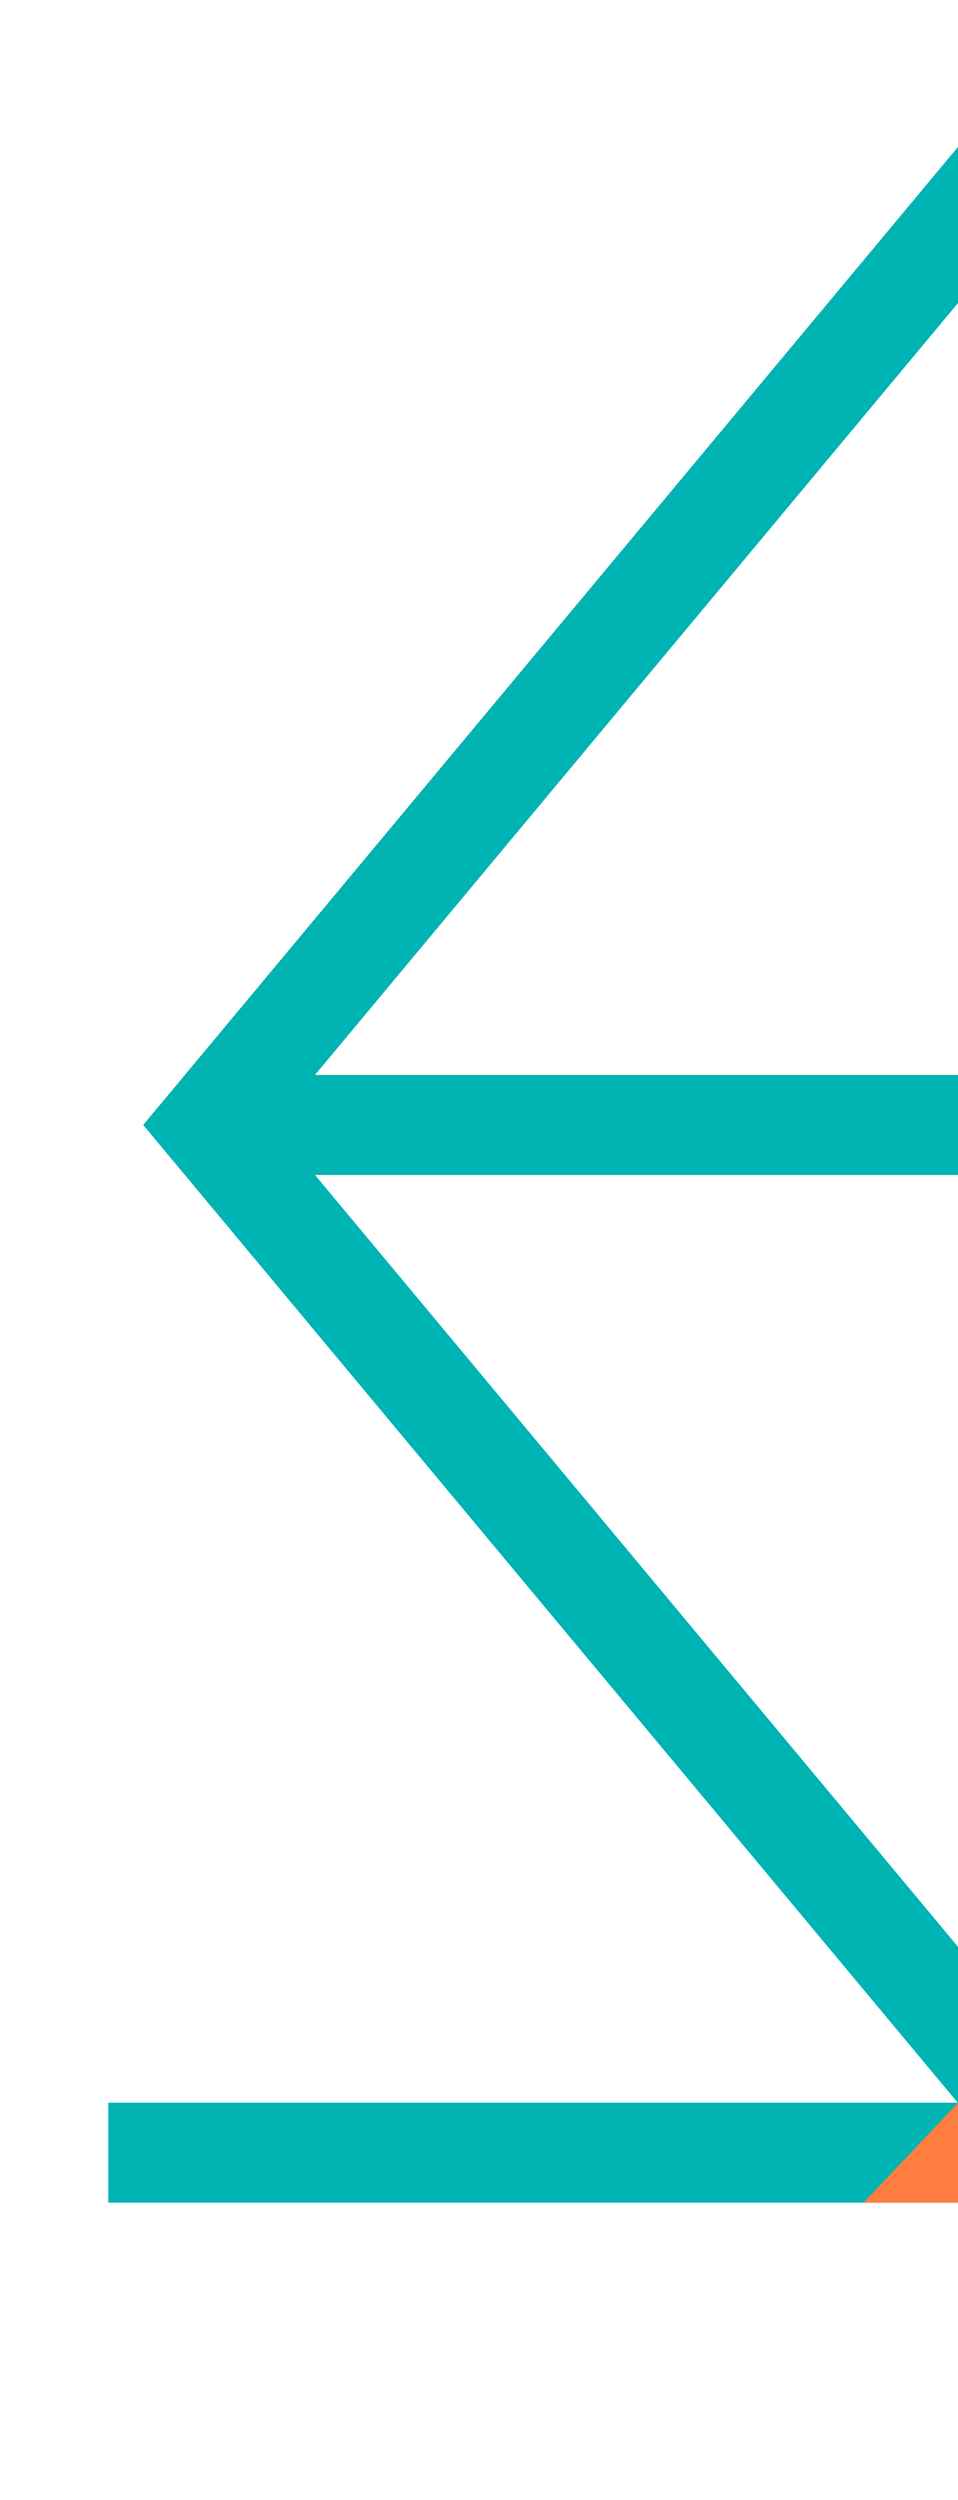
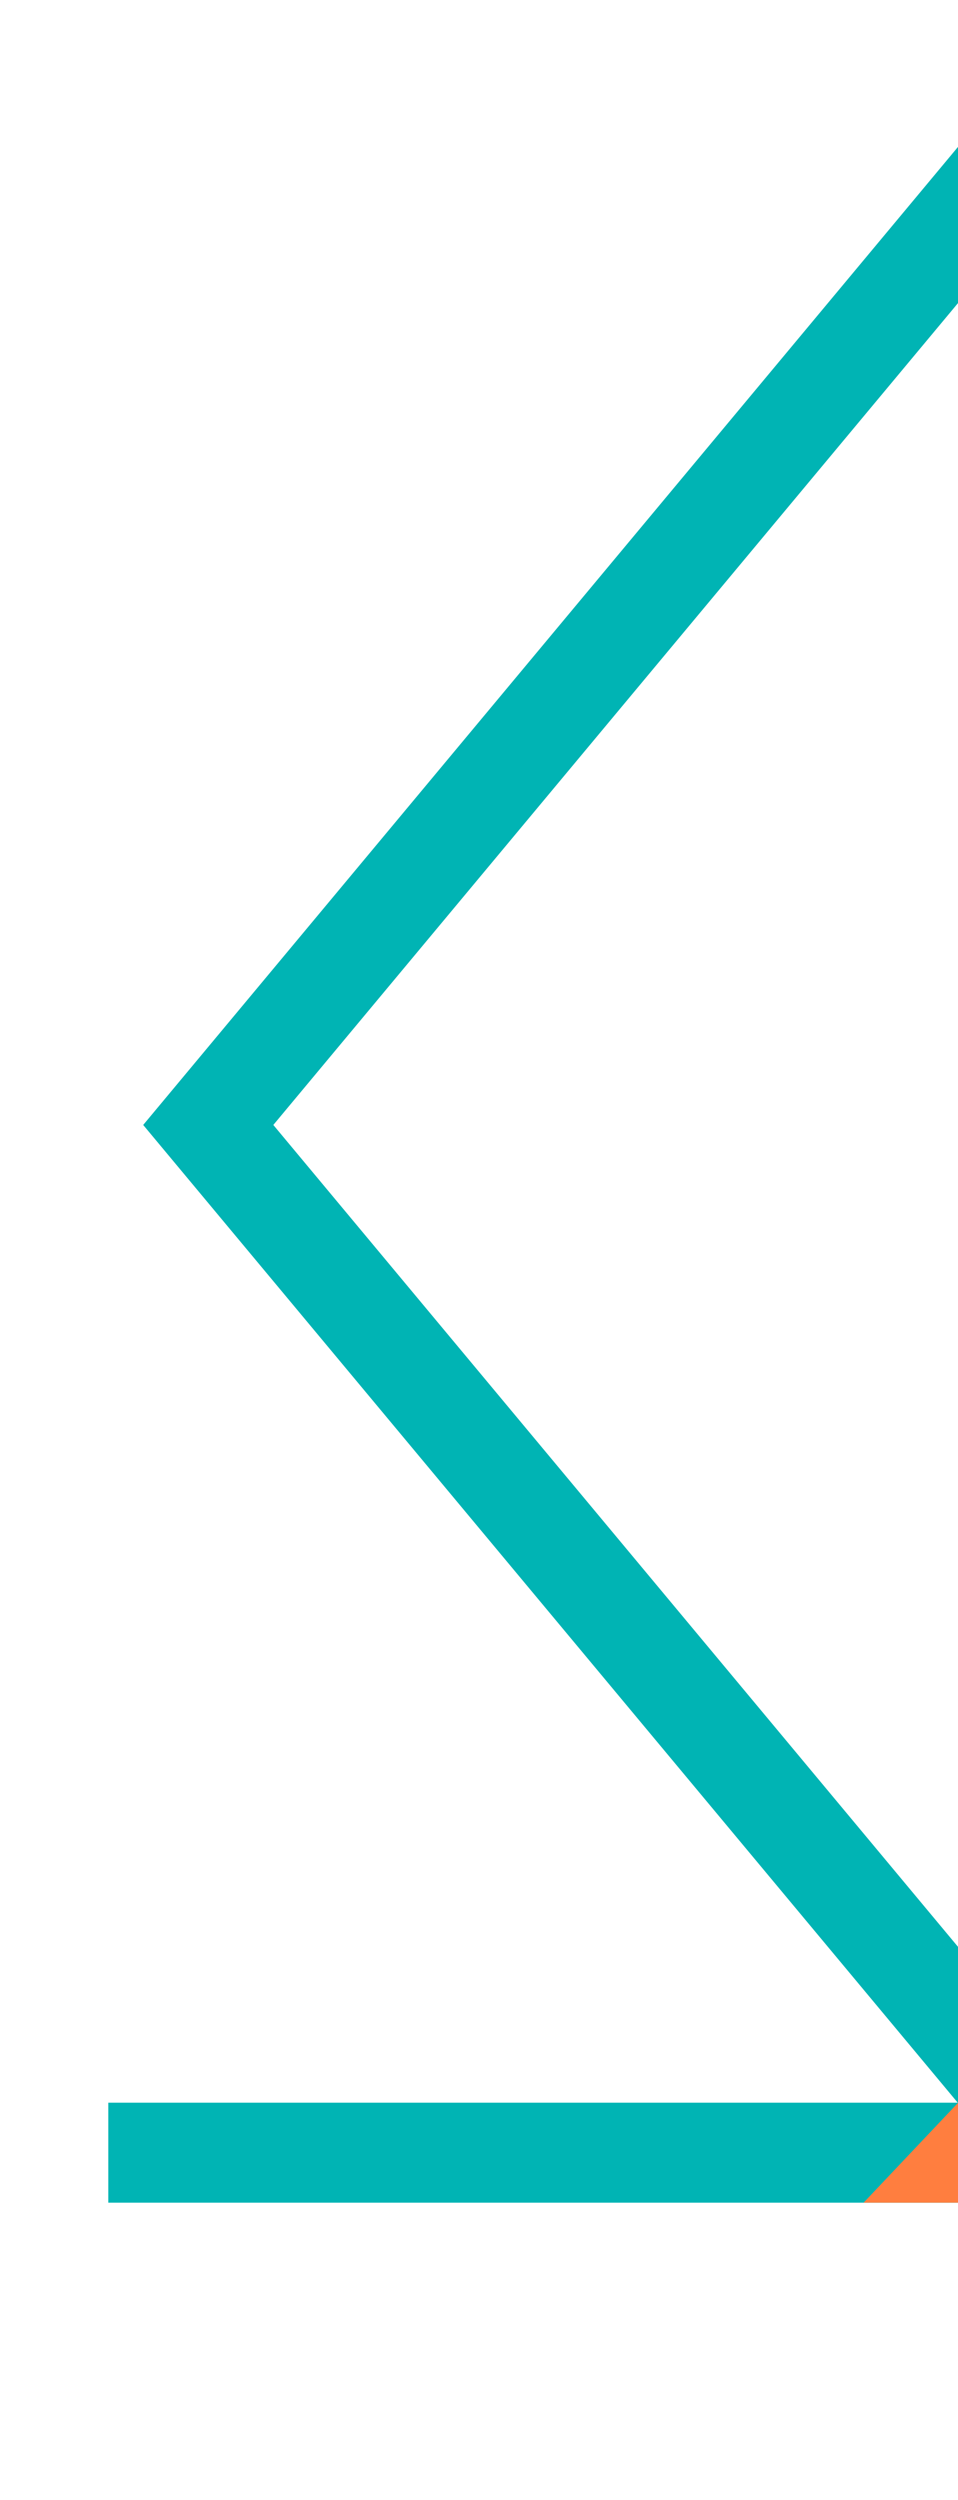
<svg xmlns="http://www.w3.org/2000/svg" viewBox="0 0 69 180" width="69" height="180">
  <rect width="100%" height="100%" fill="transparent" />
  <path d="M75,9 L15,81 L75,153" fill="none" stroke="#00b4b4" stroke-width="7.2" stroke-linecap="butt" stroke-linejoin="miter" />
-   <line x1="15" y1="81" x2="75" y2="81" stroke="#00b4b4" stroke-width="7.2" stroke-linecap="butt" />
  <line x1="7.8" y1="155" x2="75" y2="155" stroke="#00b4b4" stroke-width="7.2" stroke-linecap="butt" />
  <polygon points="69.2,151.2 69.2,158.6 62.2,158.6" fill="#ff7e3f" />
</svg>